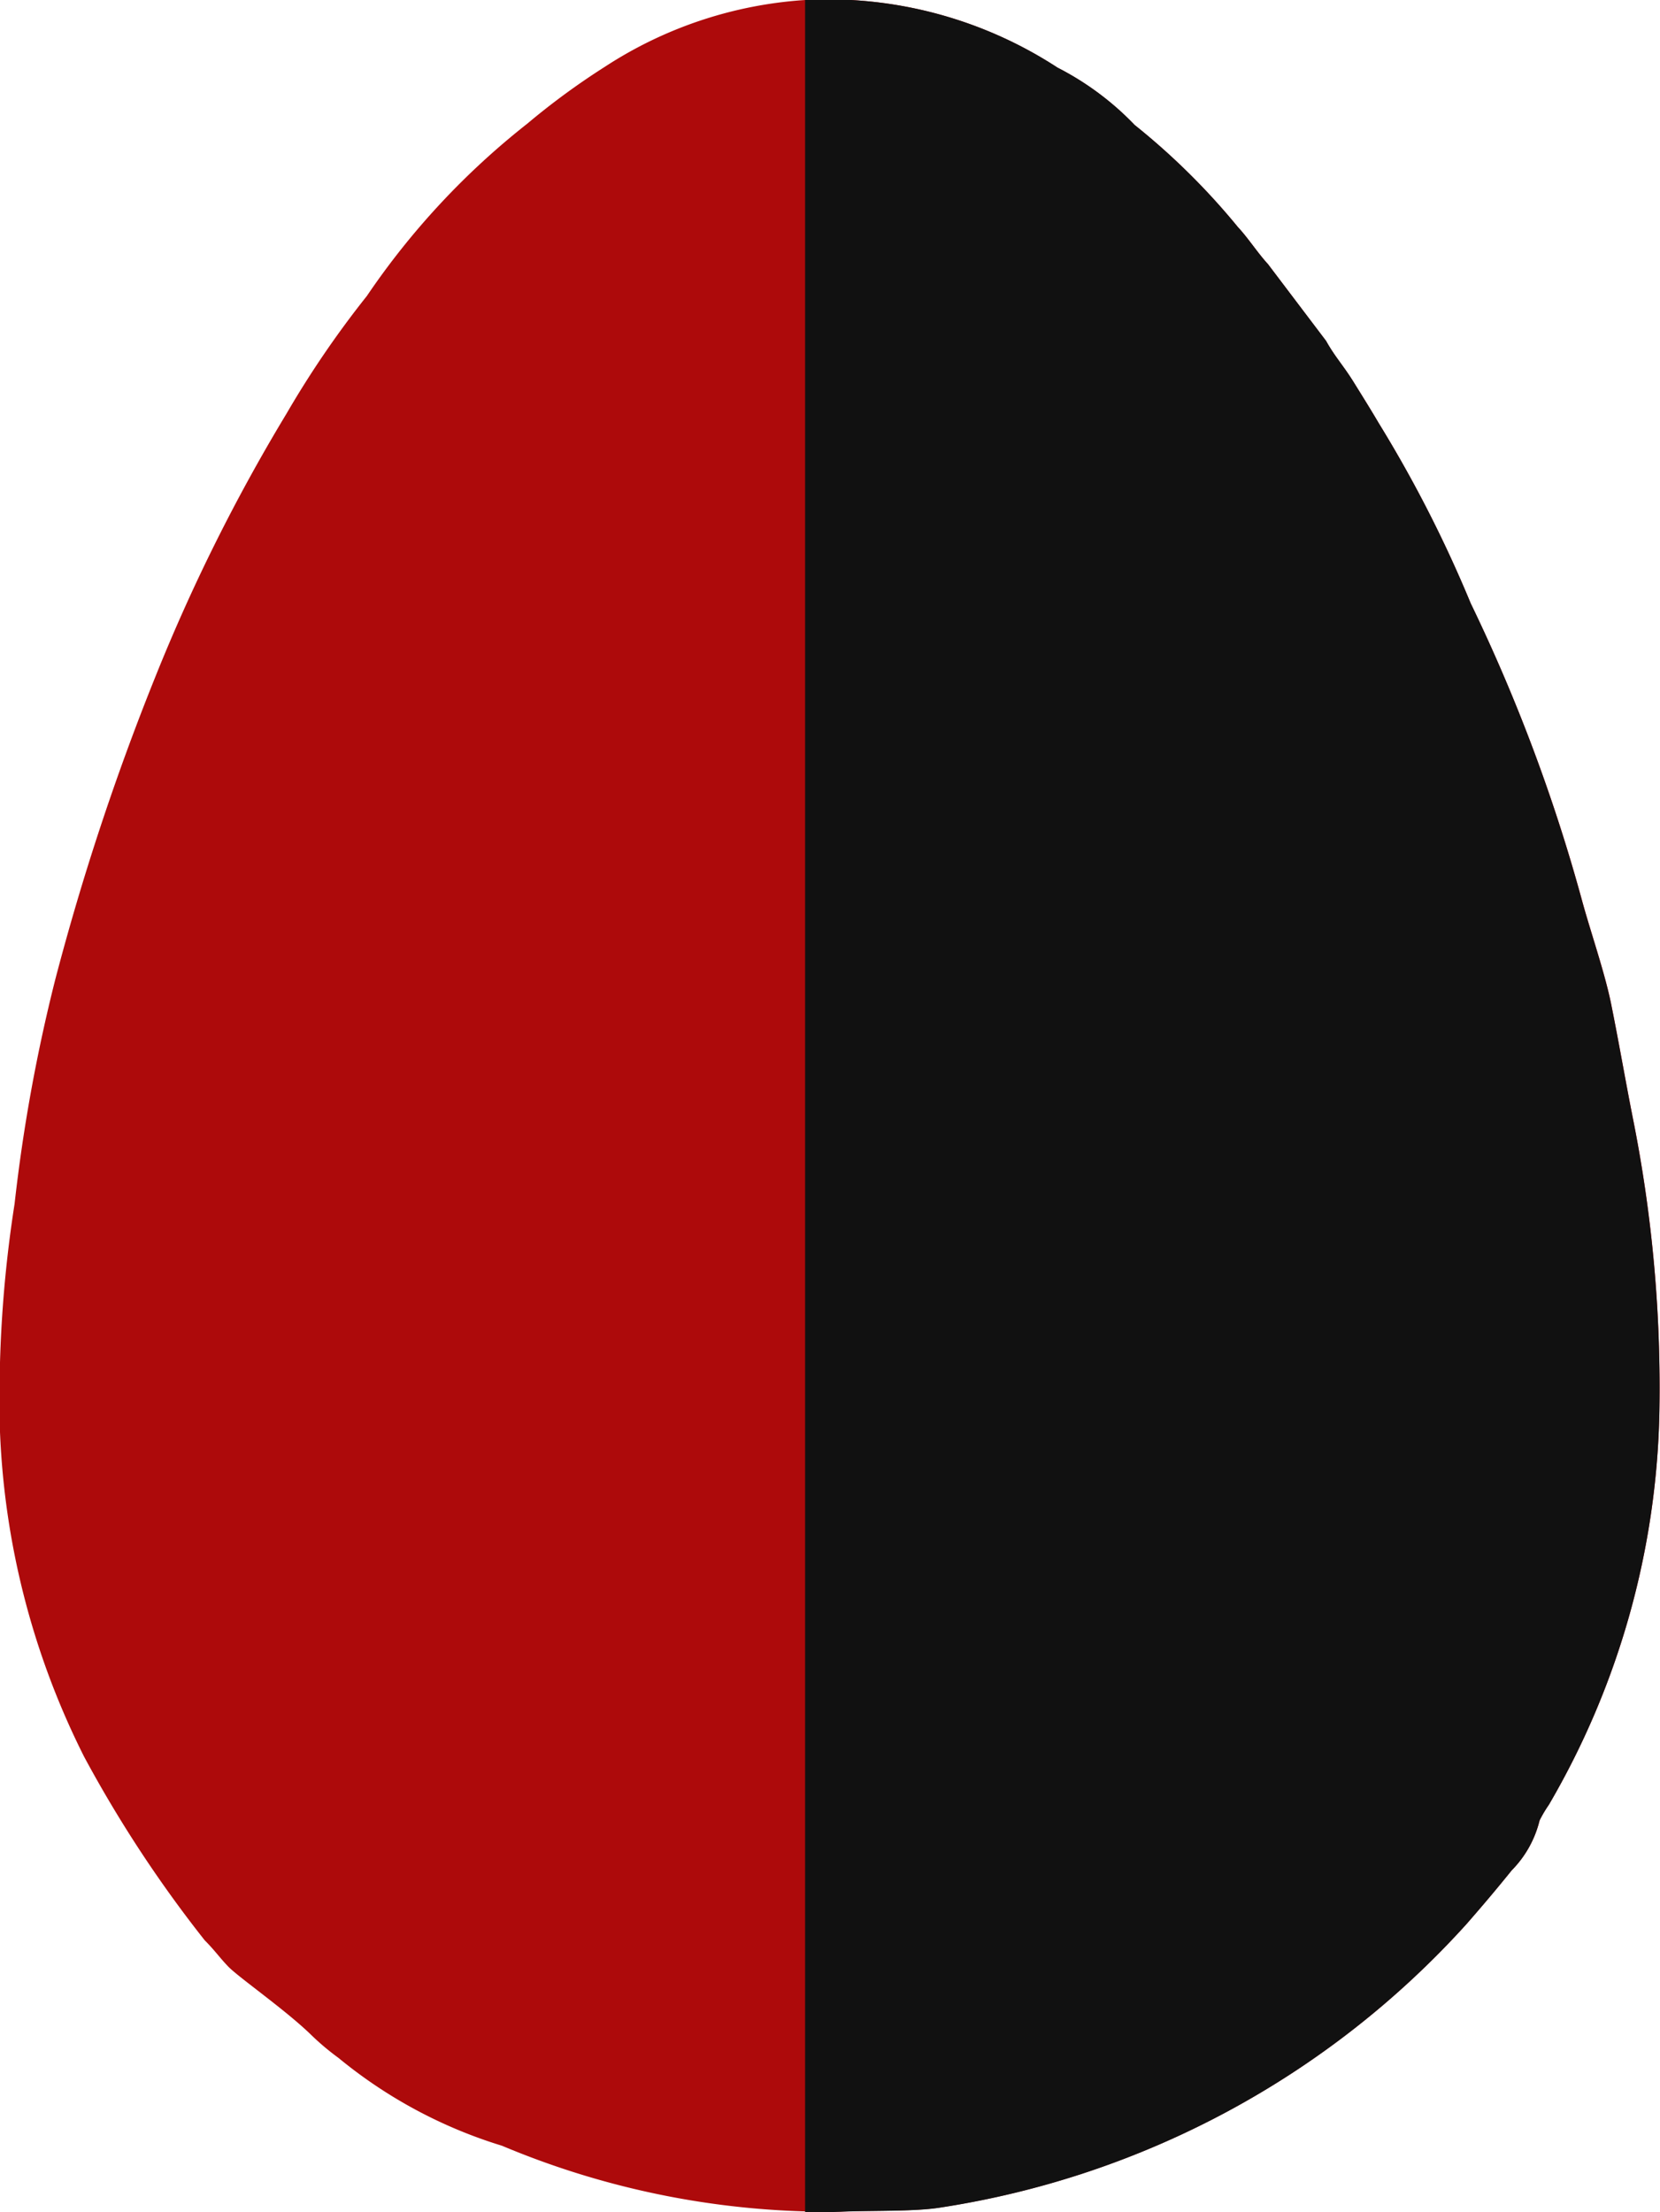
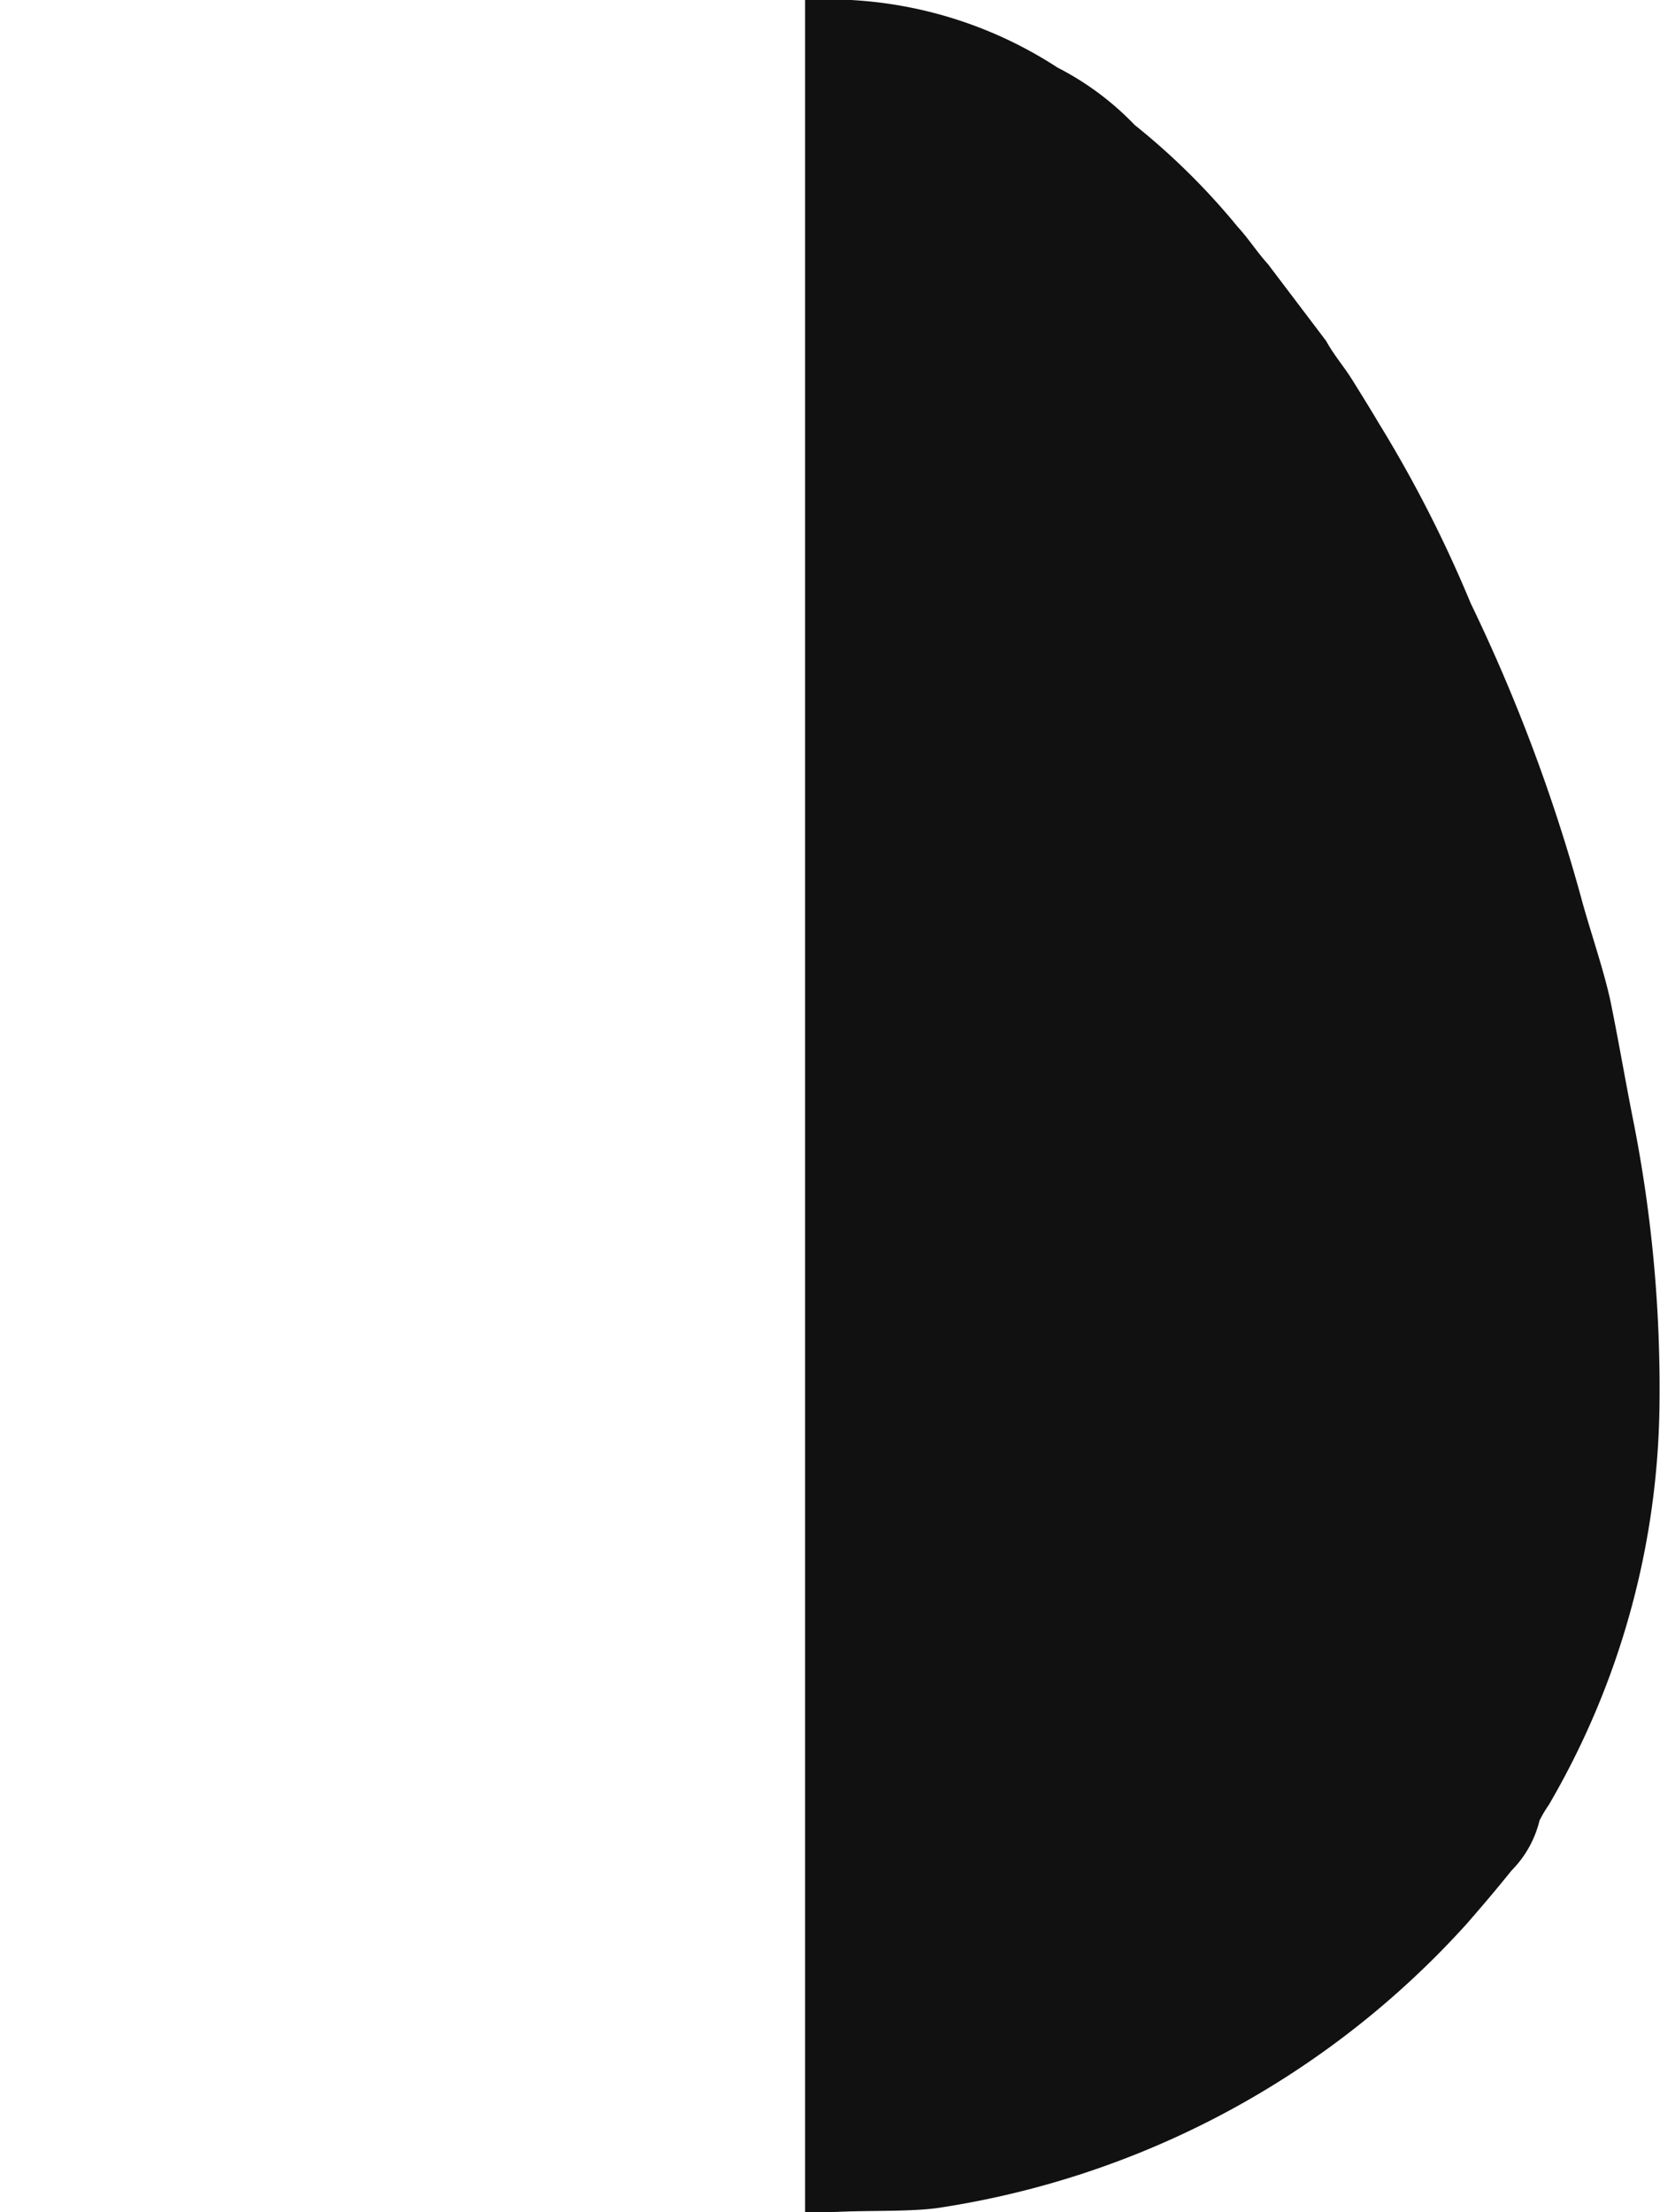
<svg xmlns="http://www.w3.org/2000/svg" width="33.029" height="44" viewBox="0 0 33.029 44">
  <defs>
    <style>.a{fill:#ad0a0b;}.a,.b{fill-rule:evenodd;}.b{fill:#111;}</style>
  </defs>
  <g transform="translate(1484 3342)">
-     <path class="a" d="M0,28.481A15.75,15.75,0,0,0,1.674,34.94a24.9,24.9,0,0,0,2.4,3.652c.2.2.288.334.465.519.206.215,1.163.88,1.66,1.369a5.1,5.1,0,0,0,.536.45,9.475,9.475,0,0,0,3.253,1.747,16.782,16.782,0,0,0,6.732,1.311c.592-.028,1.463,0,1.978-.082a17.725,17.725,0,0,0,10.482-5.64c.342-.392.593-.689.9-1.069a2.133,2.133,0,0,0,.554-.992,2.523,2.523,0,0,1,.184-.311,16.078,16.078,0,0,0,2.2-7.835,27.274,27.274,0,0,0-.522-5.79c-.149-.749-.279-1.512-.438-2.3-.126-.628-.42-1.468-.587-2.087A34.231,34.231,0,0,0,29.262,12a25.205,25.205,0,0,0-1.833-3.589c-.154-.265-.343-.565-.507-.829-.2-.314-.366-.493-.537-.8L25.23,5.255c-.217-.238-.389-.513-.6-.739a13.824,13.824,0,0,0-2.055-2.03,5.758,5.758,0,0,0-1.534-1.14A8.365,8.365,0,0,0,16.019,0a8.267,8.267,0,0,0-3.985,1.329A14.472,14.472,0,0,0,10.491,2.46,15.216,15.216,0,0,0,7.3,5.886a19.45,19.45,0,0,0-1.6,2.342,36.073,36.073,0,0,0-2.621,5.263A49.921,49.921,0,0,0,1.1,19.48a33.265,33.265,0,0,0-.81,4.464A24.856,24.856,0,0,0,0,28.481" transform="translate(-1484 -3342)" />
    <path class="b" d="M23.442,44c.236,0,.472,0,.7-.01.592-.027,1.463,0,1.978-.081a17.729,17.729,0,0,0,10.481-5.64c.342-.392.593-.689.9-1.069a2.124,2.124,0,0,0,.554-.992,2.524,2.524,0,0,1,.185-.311,16.1,16.1,0,0,0,2.2-7.836,27.32,27.32,0,0,0-.523-5.789c-.149-.749-.279-1.512-.438-2.3-.127-.628-.42-1.467-.587-2.086A34.3,34.3,0,0,0,36.686,12a25.384,25.384,0,0,0-1.833-3.589c-.156-.265-.343-.564-.508-.83-.195-.314-.365-.492-.536-.8L32.653,5.255c-.217-.238-.39-.513-.6-.739A13.8,13.8,0,0,0,30,2.486a5.75,5.75,0,0,0-1.534-1.141A8.366,8.366,0,0,0,23.442,0Z" transform="translate(-1491.423 -3342)" />
  </g>
</svg>